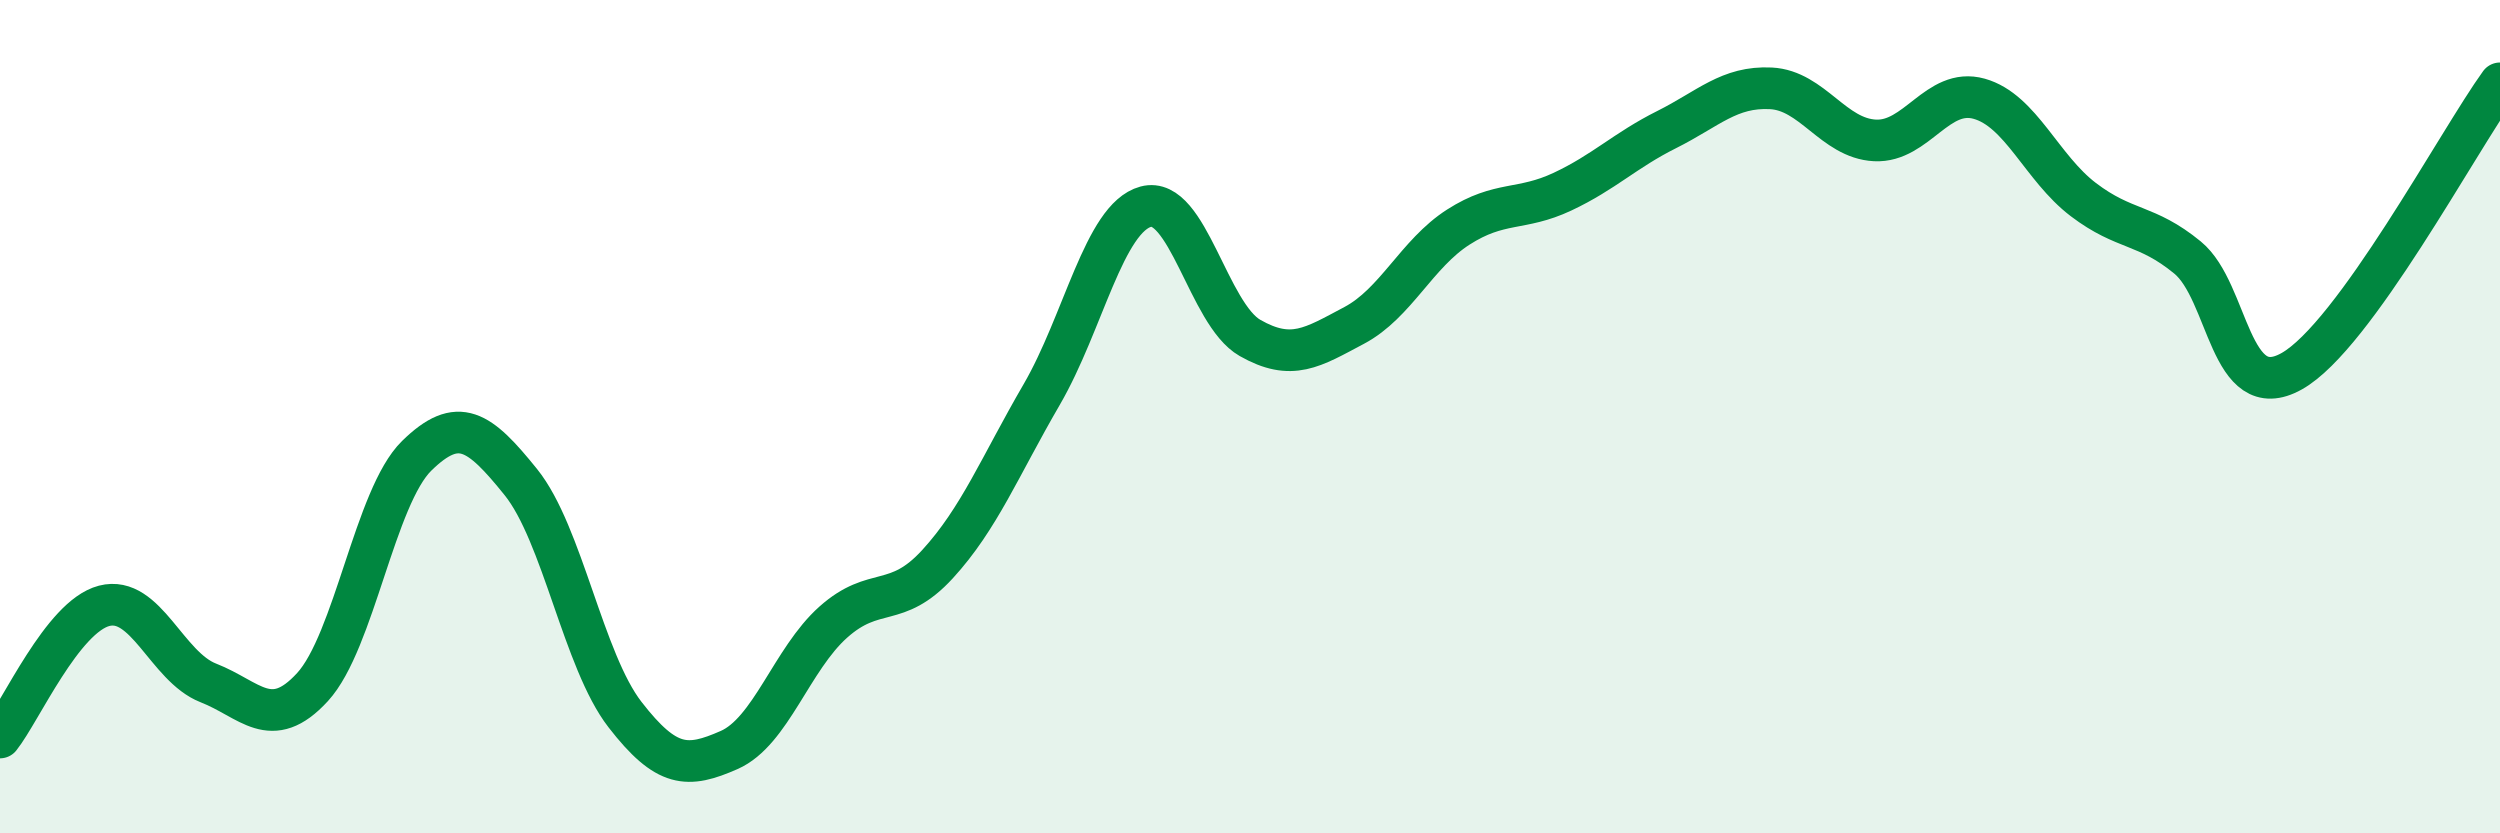
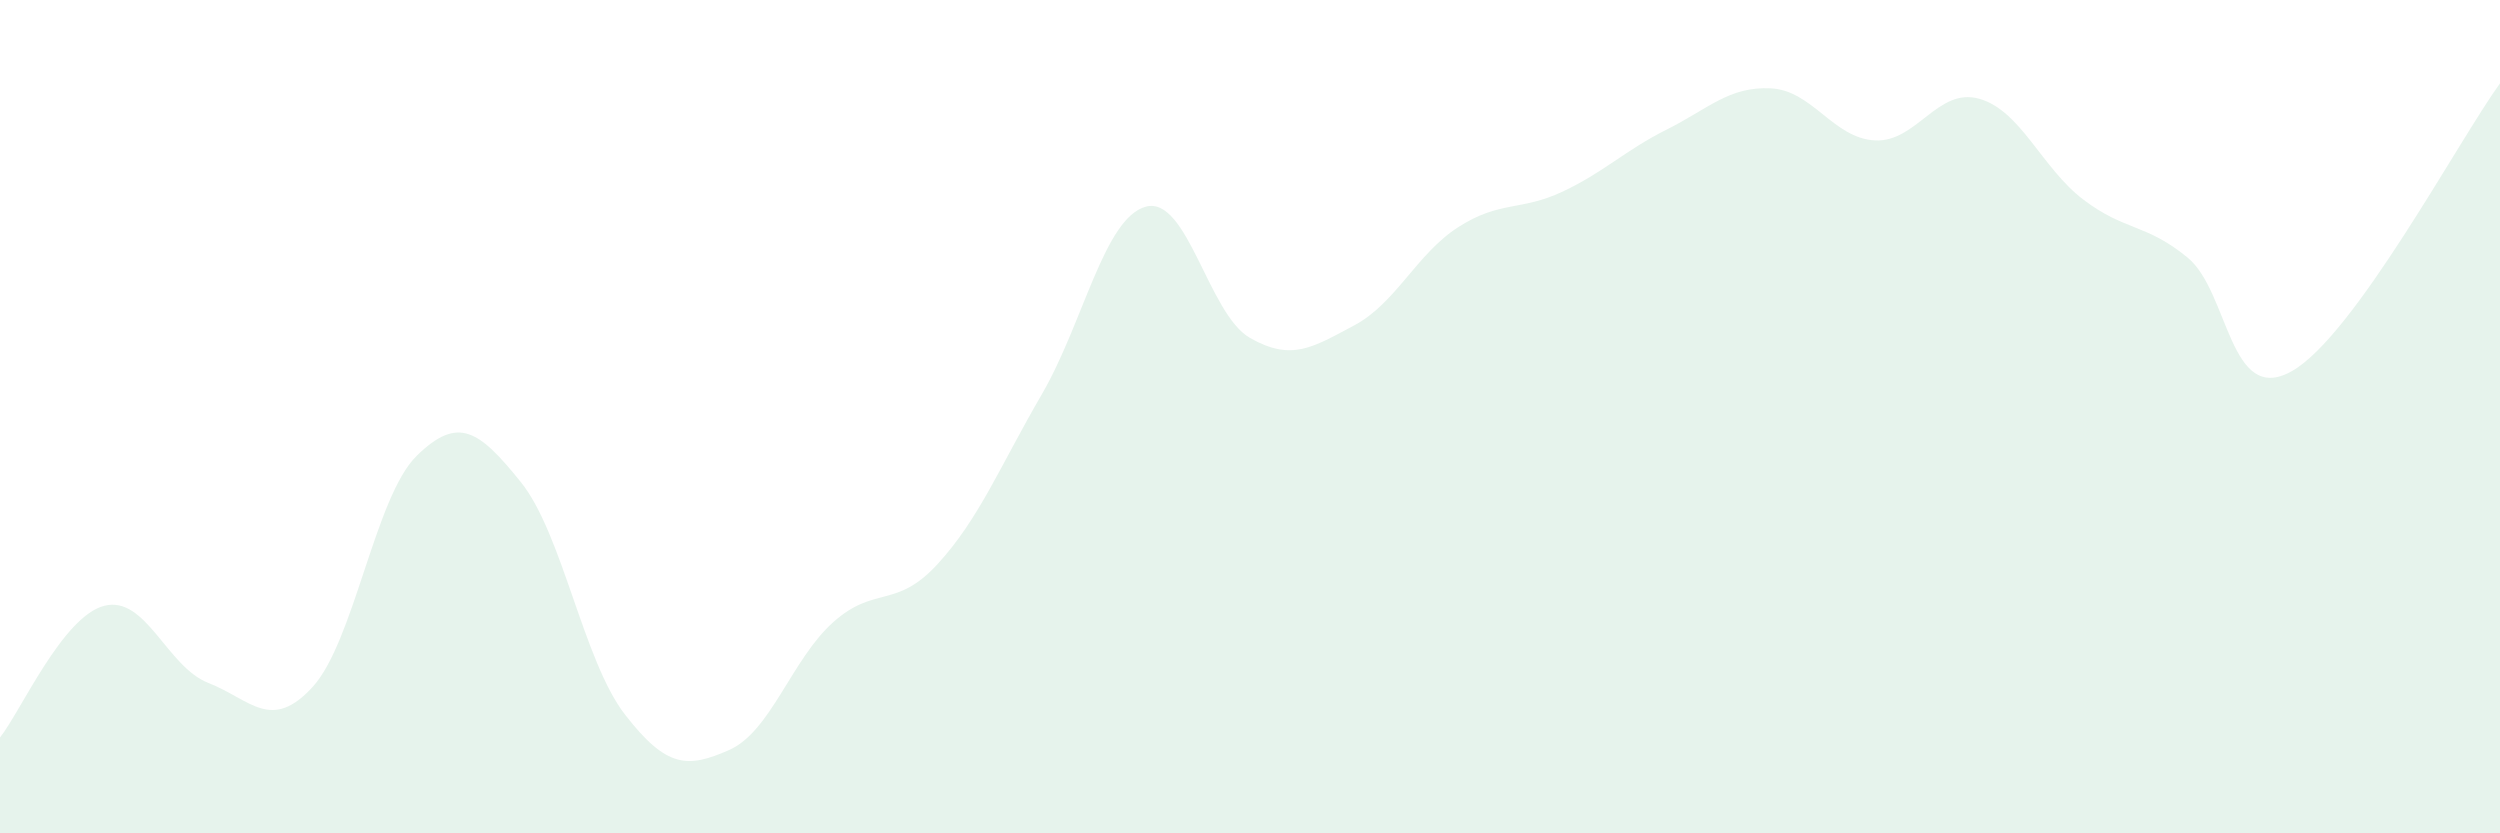
<svg xmlns="http://www.w3.org/2000/svg" width="60" height="20" viewBox="0 0 60 20">
  <path d="M 0,17.7 C 0.5,17.07 1.5,14.8 2.5,14.54 C 3.5,14.28 4,16 5,16.39 C 6,16.78 6.5,17.58 7.5,16.49 C 8.5,15.4 9,11.92 10,10.94 C 11,9.96 11.5,10.33 12.5,11.57 C 13.5,12.81 14,15.86 15,17.15 C 16,18.44 16.5,18.44 17.5,18 C 18.5,17.56 19,15.82 20,14.93 C 21,14.04 21.5,14.63 22.5,13.54 C 23.5,12.45 24,11.19 25,9.47 C 26,7.75 26.5,5.23 27.5,4.96 C 28.5,4.69 29,7.54 30,8.11 C 31,8.68 31.5,8.34 32.5,7.81 C 33.5,7.28 34,6.09 35,5.45 C 36,4.81 36.5,5.07 37.5,4.6 C 38.5,4.13 39,3.61 40,3.11 C 41,2.61 41.5,2.07 42.5,2.12 C 43.5,2.17 44,3.32 45,3.37 C 46,3.42 46.5,2.09 47.5,2.37 C 48.5,2.65 49,4.03 50,4.79 C 51,5.55 51.5,5.36 52.5,6.18 C 53.5,7 53.5,9.75 55,8.91 C 56.5,8.07 59,3.38 60,2L60 20L0 20Z" fill="#008740" opacity="0.1" stroke-linecap="round" stroke-linejoin="round" />
-   <path d="M 0,17.7 C 0.5,17.07 1.5,14.8 2.5,14.54 C 3.5,14.28 4,16 5,16.39 C 6,16.78 6.5,17.58 7.5,16.49 C 8.5,15.4 9,11.92 10,10.94 C 11,9.96 11.5,10.33 12.5,11.57 C 13.5,12.81 14,15.86 15,17.15 C 16,18.44 16.5,18.44 17.5,18 C 18.5,17.56 19,15.82 20,14.93 C 21,14.04 21.5,14.63 22.5,13.54 C 23.5,12.45 24,11.19 25,9.47 C 26,7.75 26.5,5.23 27.5,4.96 C 28.5,4.69 29,7.54 30,8.11 C 31,8.68 31.5,8.34 32.5,7.81 C 33.5,7.28 34,6.09 35,5.45 C 36,4.81 36.5,5.07 37.5,4.6 C 38.5,4.13 39,3.61 40,3.11 C 41,2.61 41.5,2.07 42.5,2.12 C 43.5,2.17 44,3.32 45,3.37 C 46,3.42 46.5,2.09 47.5,2.37 C 48.5,2.65 49,4.03 50,4.79 C 51,5.55 51.5,5.36 52.5,6.18 C 53.5,7 53.5,9.75 55,8.91 C 56.5,8.07 59,3.38 60,2" stroke="#008740" stroke-width="1" fill="none" stroke-linecap="round" stroke-linejoin="round" />
</svg>